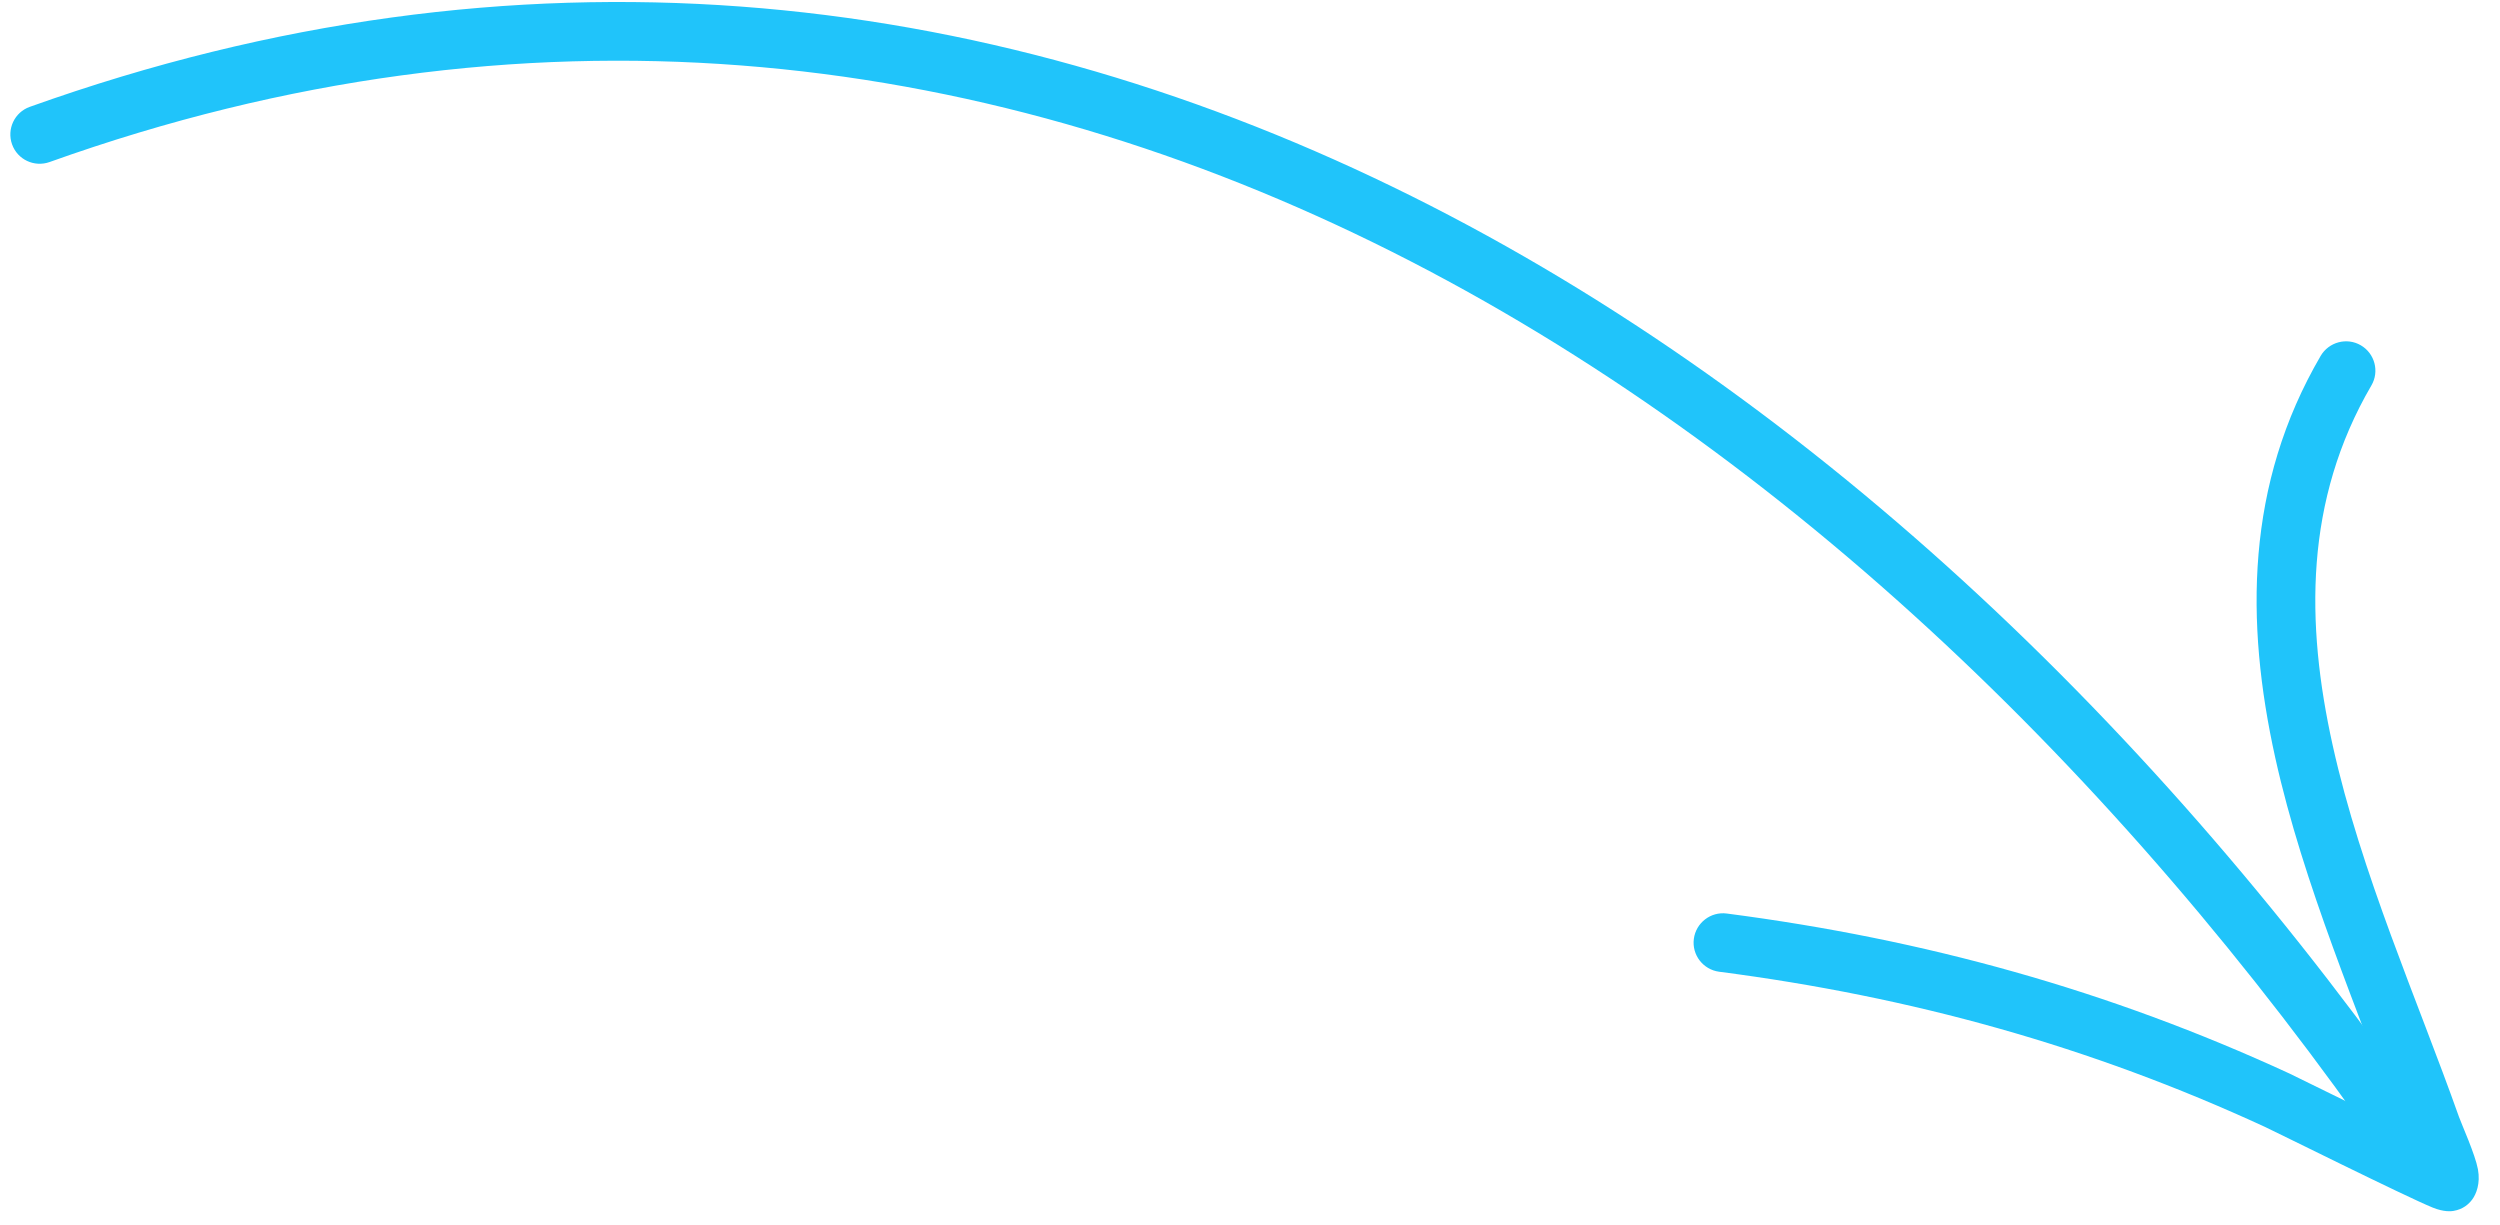
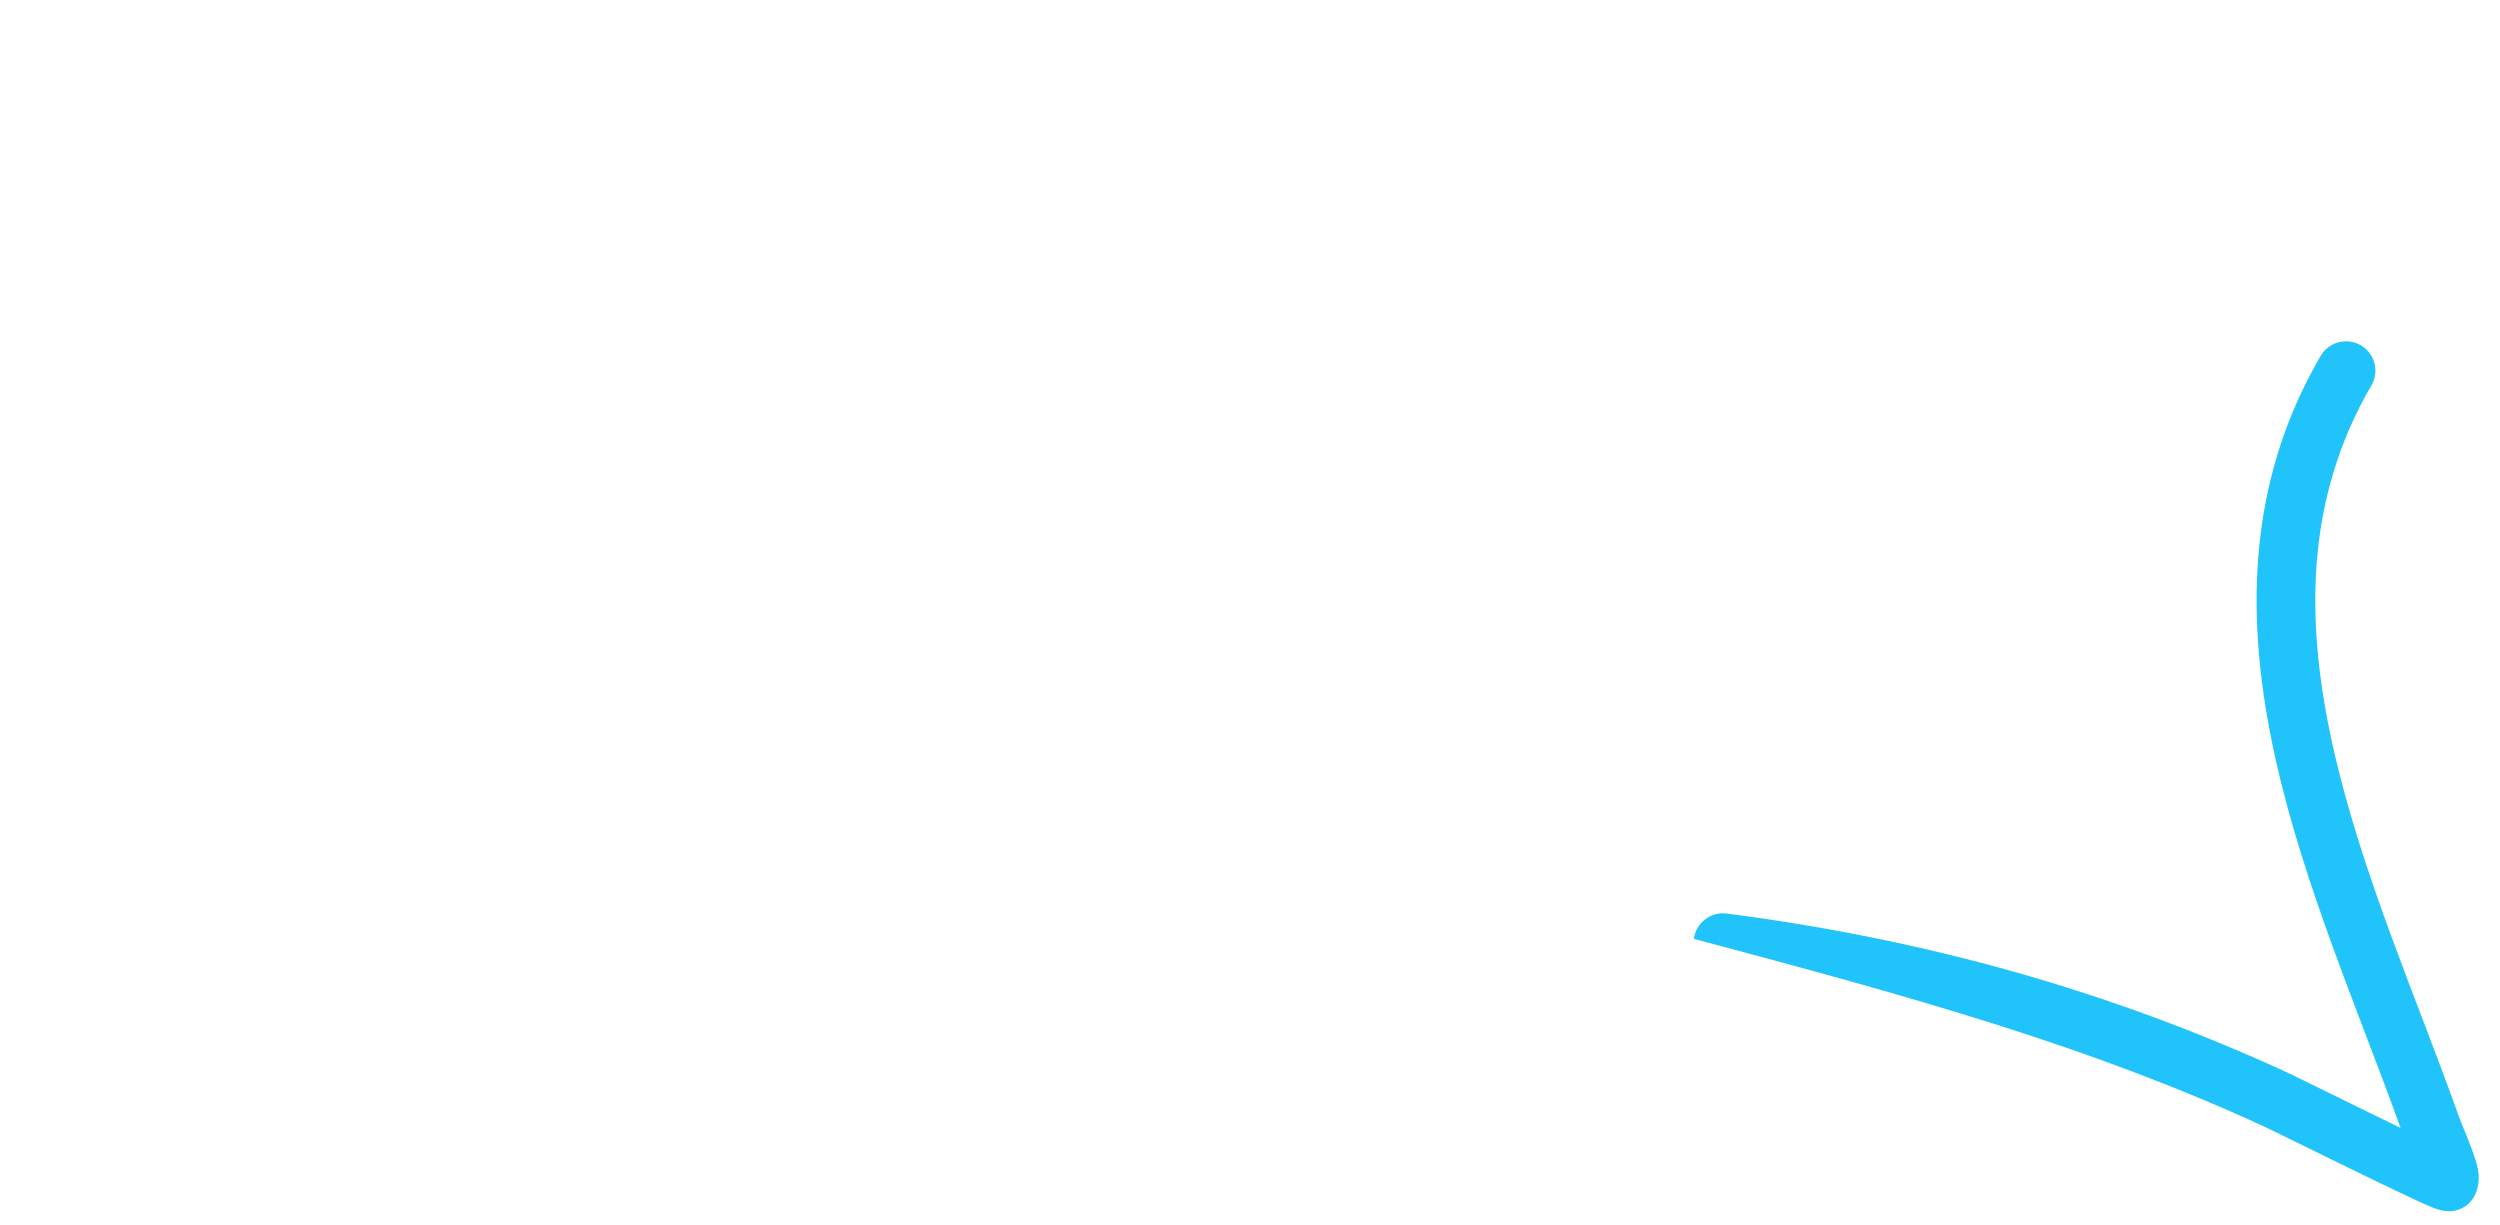
<svg xmlns="http://www.w3.org/2000/svg" width="102" height="50" viewBox="0 0 102 50" fill="none">
-   <path fill-rule="evenodd" clip-rule="evenodd" d="M2.023 6.611C40.839 -7.272 75.486 15.71 97.367 47.293C97.744 47.834 98.491 47.971 99.034 47.594C99.576 47.217 99.714 46.47 99.337 45.928C76.845 13.46 41.12 -9.914 1.216 4.359C0.594 4.58 0.27 5.265 0.492 5.889C0.713 6.511 1.398 6.834 2.023 6.611Z" fill="#20C4FA" />
-   <path fill-rule="evenodd" clip-rule="evenodd" d="M97.942 46.017C96.048 45.102 93.684 43.927 93.412 43.801C86.037 40.399 78.528 38.323 70.454 37.272C69.799 37.185 69.196 37.649 69.109 38.304C69.022 38.959 69.486 39.56 70.141 39.647C77.971 40.663 85.254 42.675 92.407 45.976C92.825 46.168 98.136 48.813 99.251 49.268C99.707 49.456 100.024 49.421 100.098 49.406C100.494 49.339 100.723 49.132 100.867 48.939C101.028 48.72 101.206 48.294 101.1 47.708C100.986 47.094 100.44 45.887 100.327 45.571C98.634 40.798 96.328 35.619 95.172 30.403C94.07 25.429 94.016 20.415 96.753 15.726C97.087 15.155 96.892 14.421 96.321 14.088C95.751 13.756 95.016 13.951 94.682 14.522C91.623 19.765 91.601 25.363 92.832 30.922C93.981 36.107 96.231 41.257 97.942 46.017Z" fill="#20C4FA" />
+   <path fill-rule="evenodd" clip-rule="evenodd" d="M97.942 46.017C96.048 45.102 93.684 43.927 93.412 43.801C86.037 40.399 78.528 38.323 70.454 37.272C69.799 37.185 69.196 37.649 69.109 38.304C77.971 40.663 85.254 42.675 92.407 45.976C92.825 46.168 98.136 48.813 99.251 49.268C99.707 49.456 100.024 49.421 100.098 49.406C100.494 49.339 100.723 49.132 100.867 48.939C101.028 48.72 101.206 48.294 101.1 47.708C100.986 47.094 100.44 45.887 100.327 45.571C98.634 40.798 96.328 35.619 95.172 30.403C94.07 25.429 94.016 20.415 96.753 15.726C97.087 15.155 96.892 14.421 96.321 14.088C95.751 13.756 95.016 13.951 94.682 14.522C91.623 19.765 91.601 25.363 92.832 30.922C93.981 36.107 96.231 41.257 97.942 46.017Z" fill="#20C4FA" />
</svg>